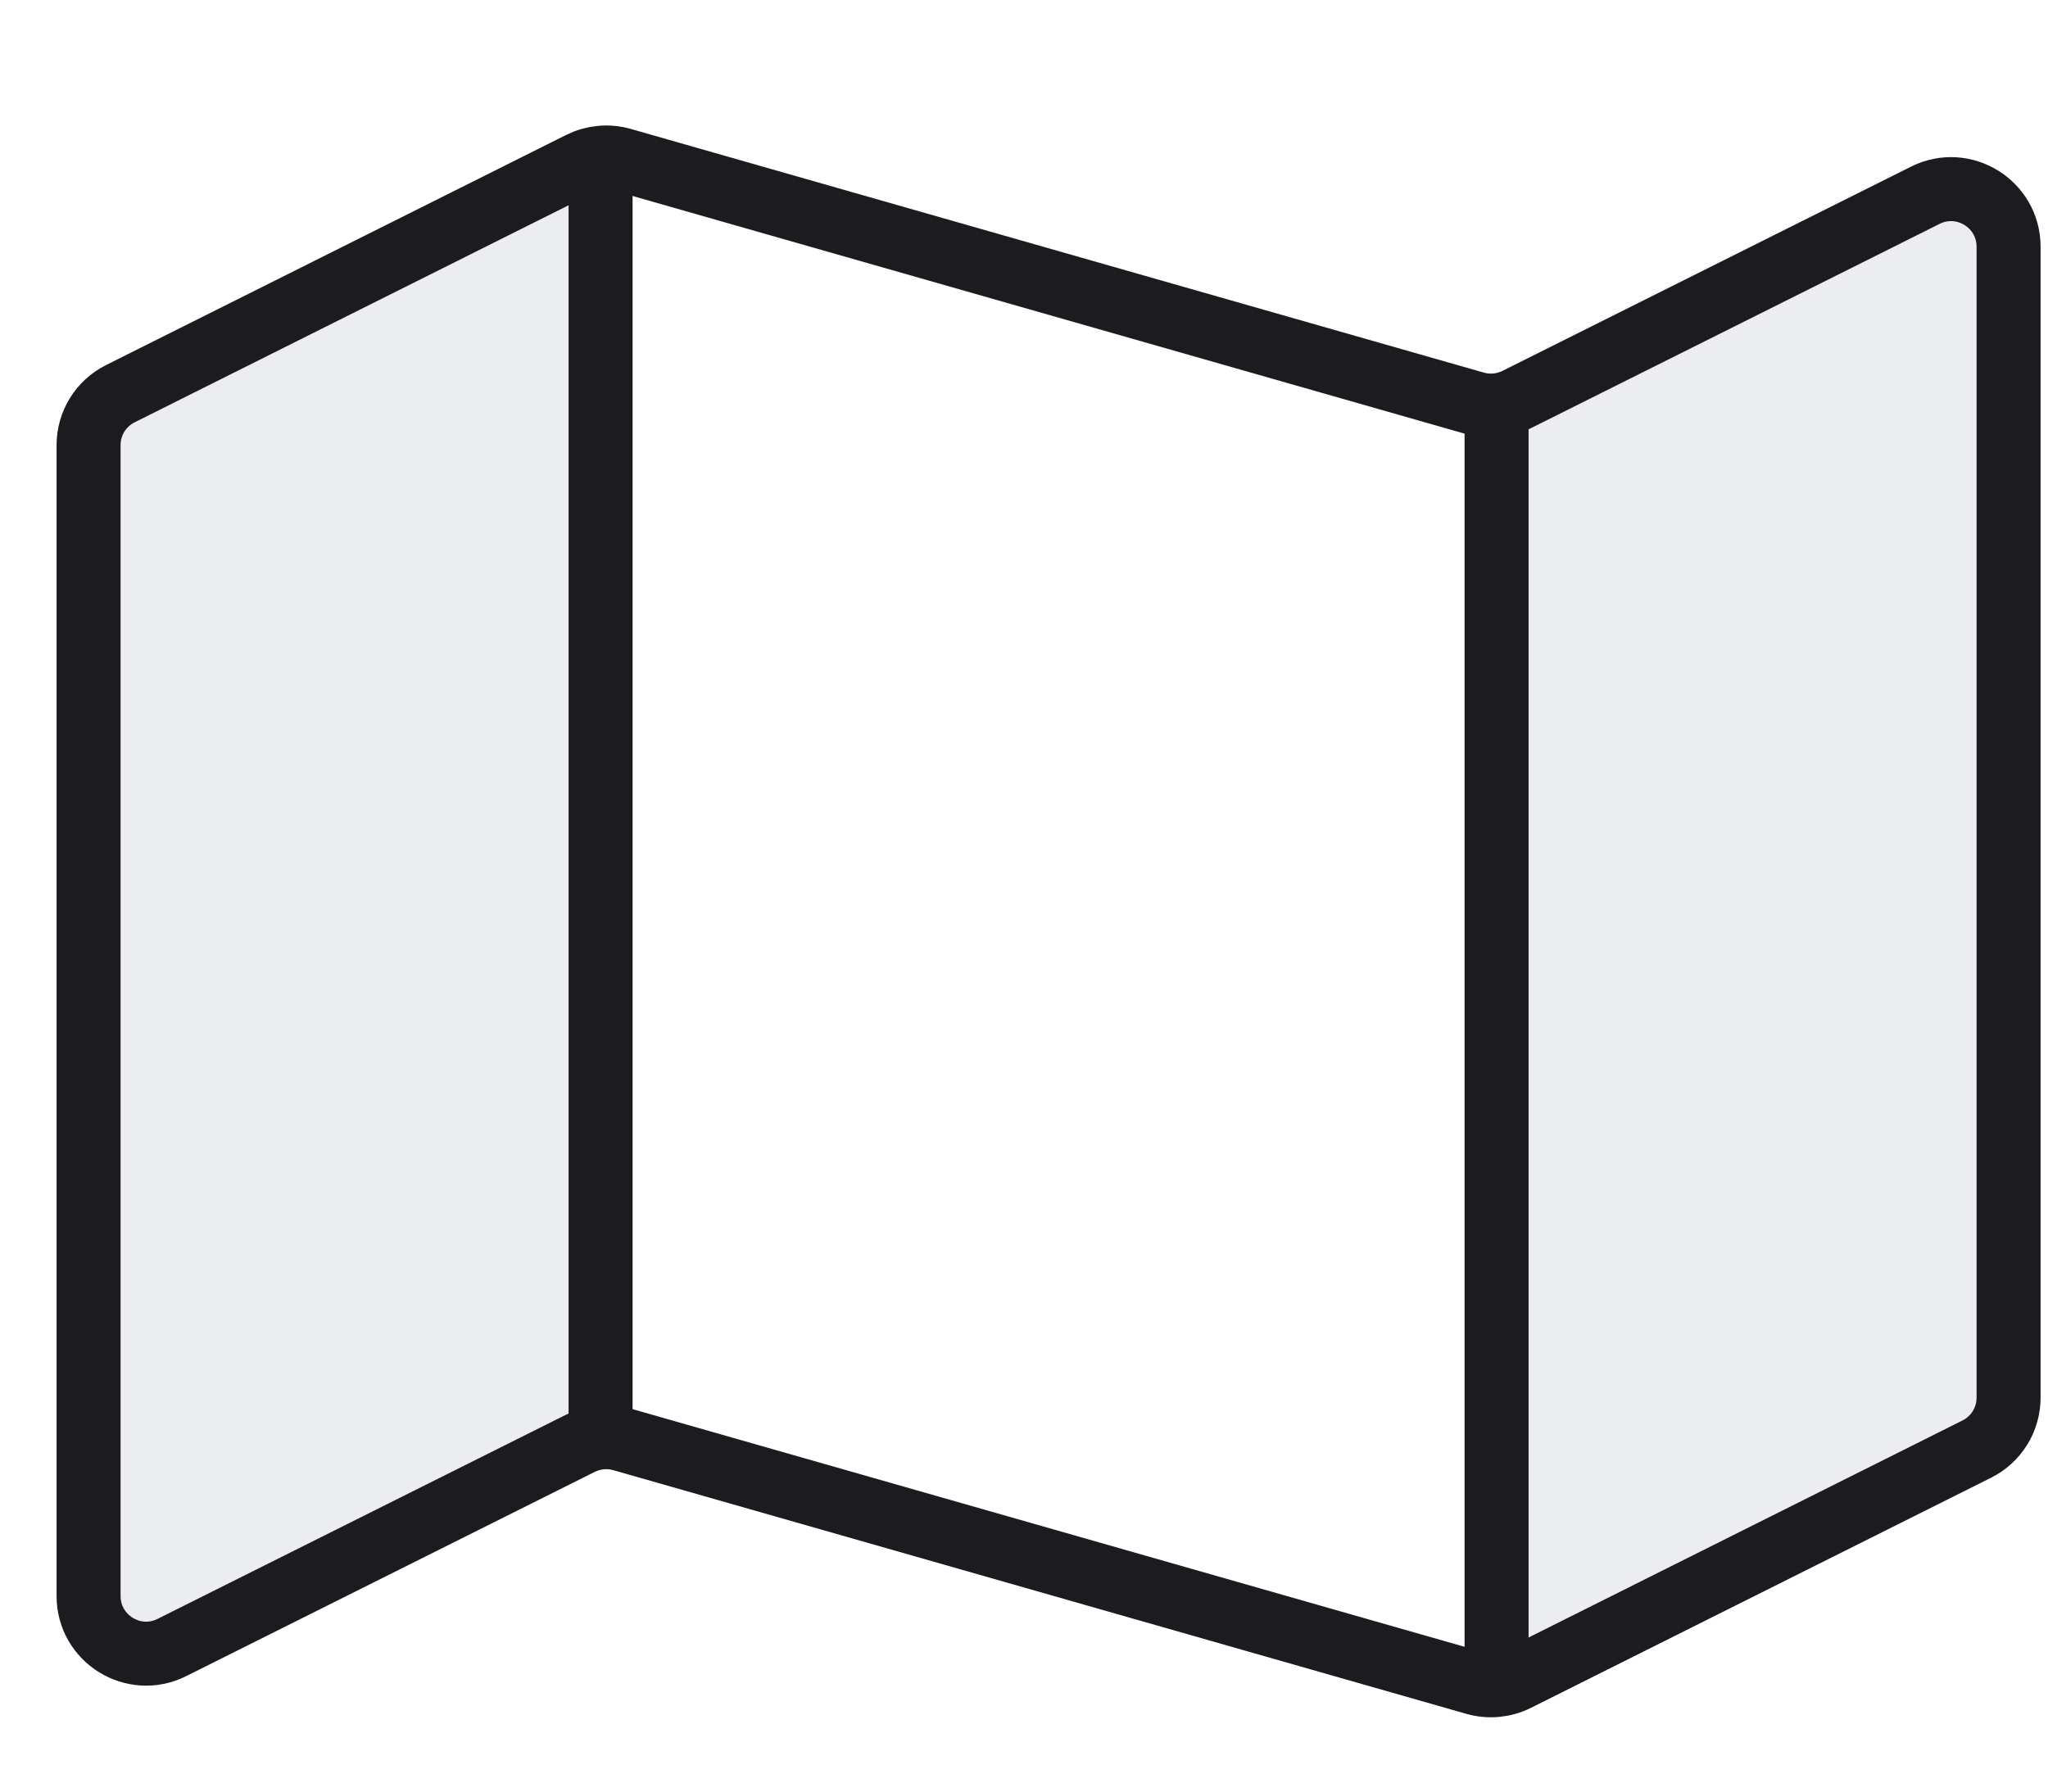
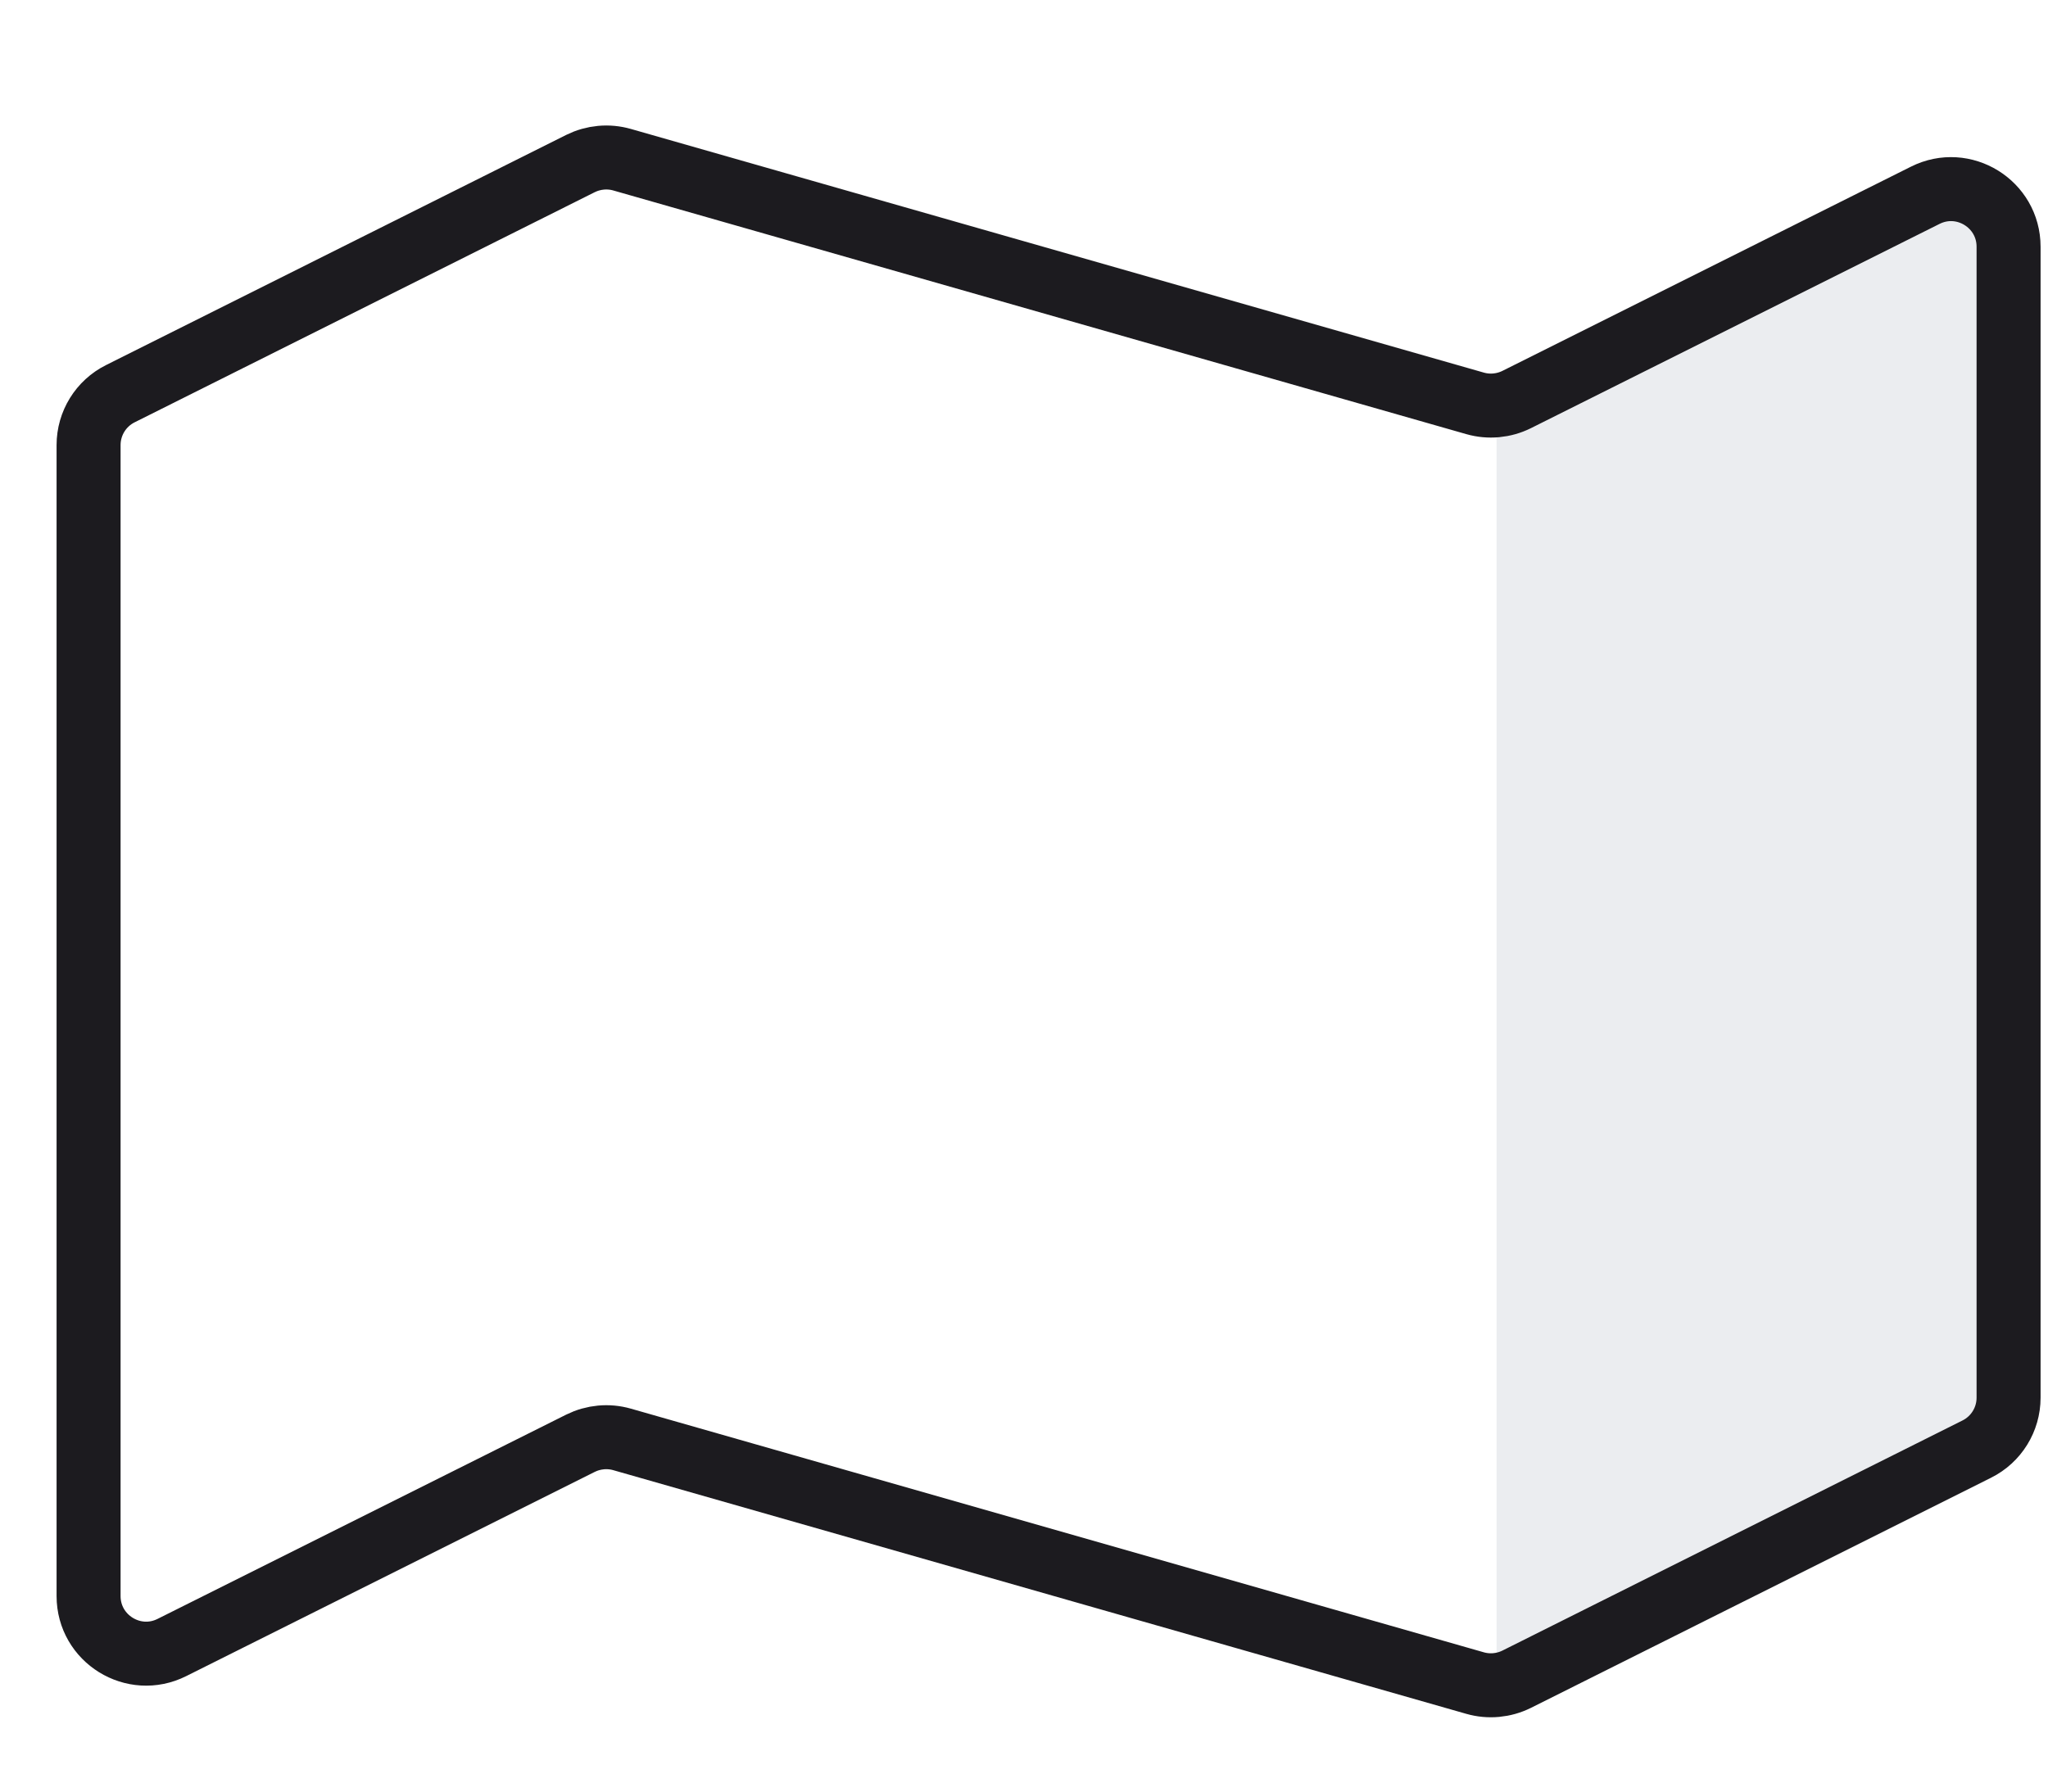
<svg xmlns="http://www.w3.org/2000/svg" width="16" height="14" viewBox="0 0 16 14" fill="none">
-   <path d="M0.692 3.2L4.692 1.2V11.2L1.692 12.7H0.692V3.2Z" fill="#7E869E" fill-opacity="0.15" />
  <path d="M15.692 11.2L11.692 13.2V3.2L14.692 1.7H15.692V11.2Z" fill="#7E869E" fill-opacity="0.15" />
  <path d="M15.692 10.922V1.928C15.692 1.594 15.34 1.376 15.041 1.526L11.849 3.122C11.748 3.172 11.632 3.183 11.524 3.152L4.86 1.248C4.752 1.217 4.636 1.228 4.535 1.278L0.941 3.076C0.788 3.152 0.692 3.308 0.692 3.478V12.472C0.692 12.806 1.044 13.024 1.343 12.874L4.535 11.278C4.636 11.228 4.752 11.217 4.86 11.248L11.524 13.152C11.632 13.183 11.748 13.172 11.849 13.122L15.443 11.324C15.596 11.248 15.692 11.092 15.692 10.922Z" stroke="#1C1B1F" stroke-width="0.5" />
-   <path d="M11.692 13.2V3.2" stroke="#1C1B1F" stroke-width="0.5" />
-   <path d="M4.692 11.2V1.2" stroke="#1C1B1F" stroke-width="0.5" />
</svg>